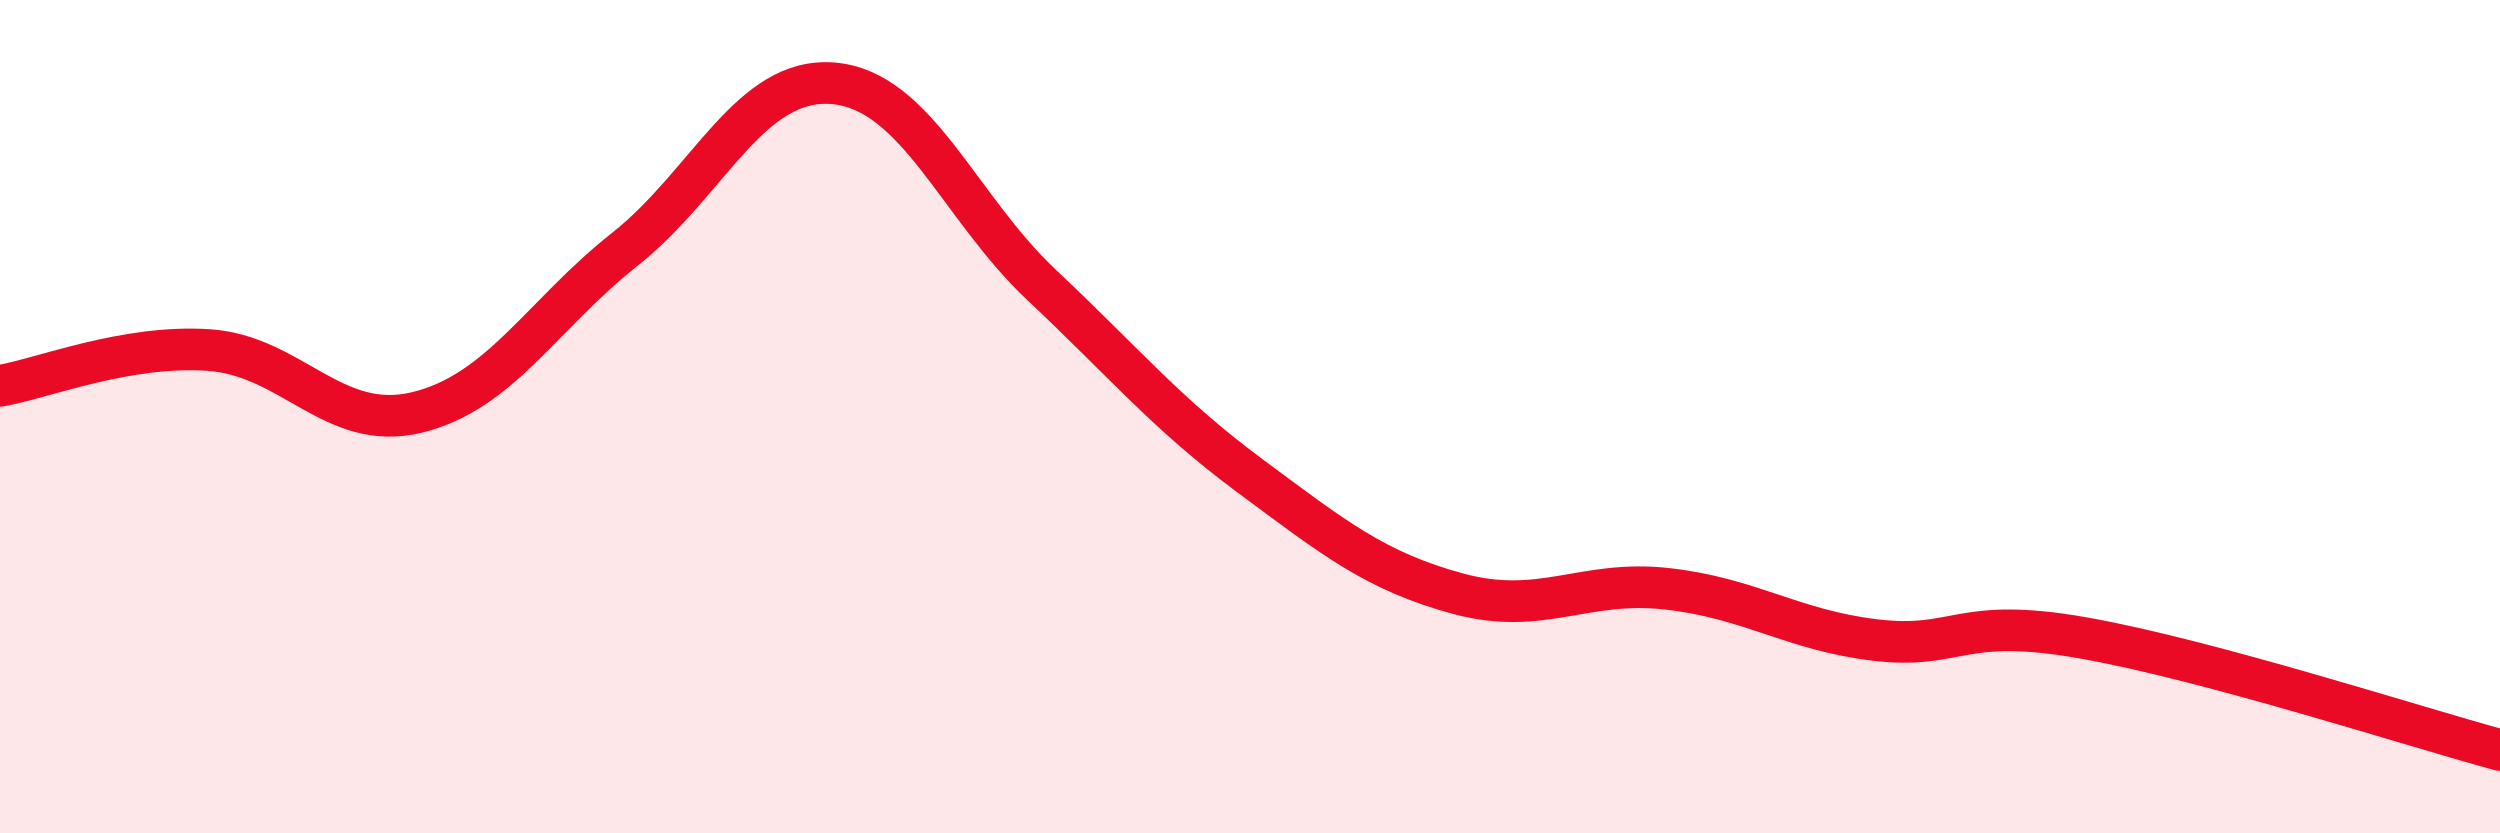
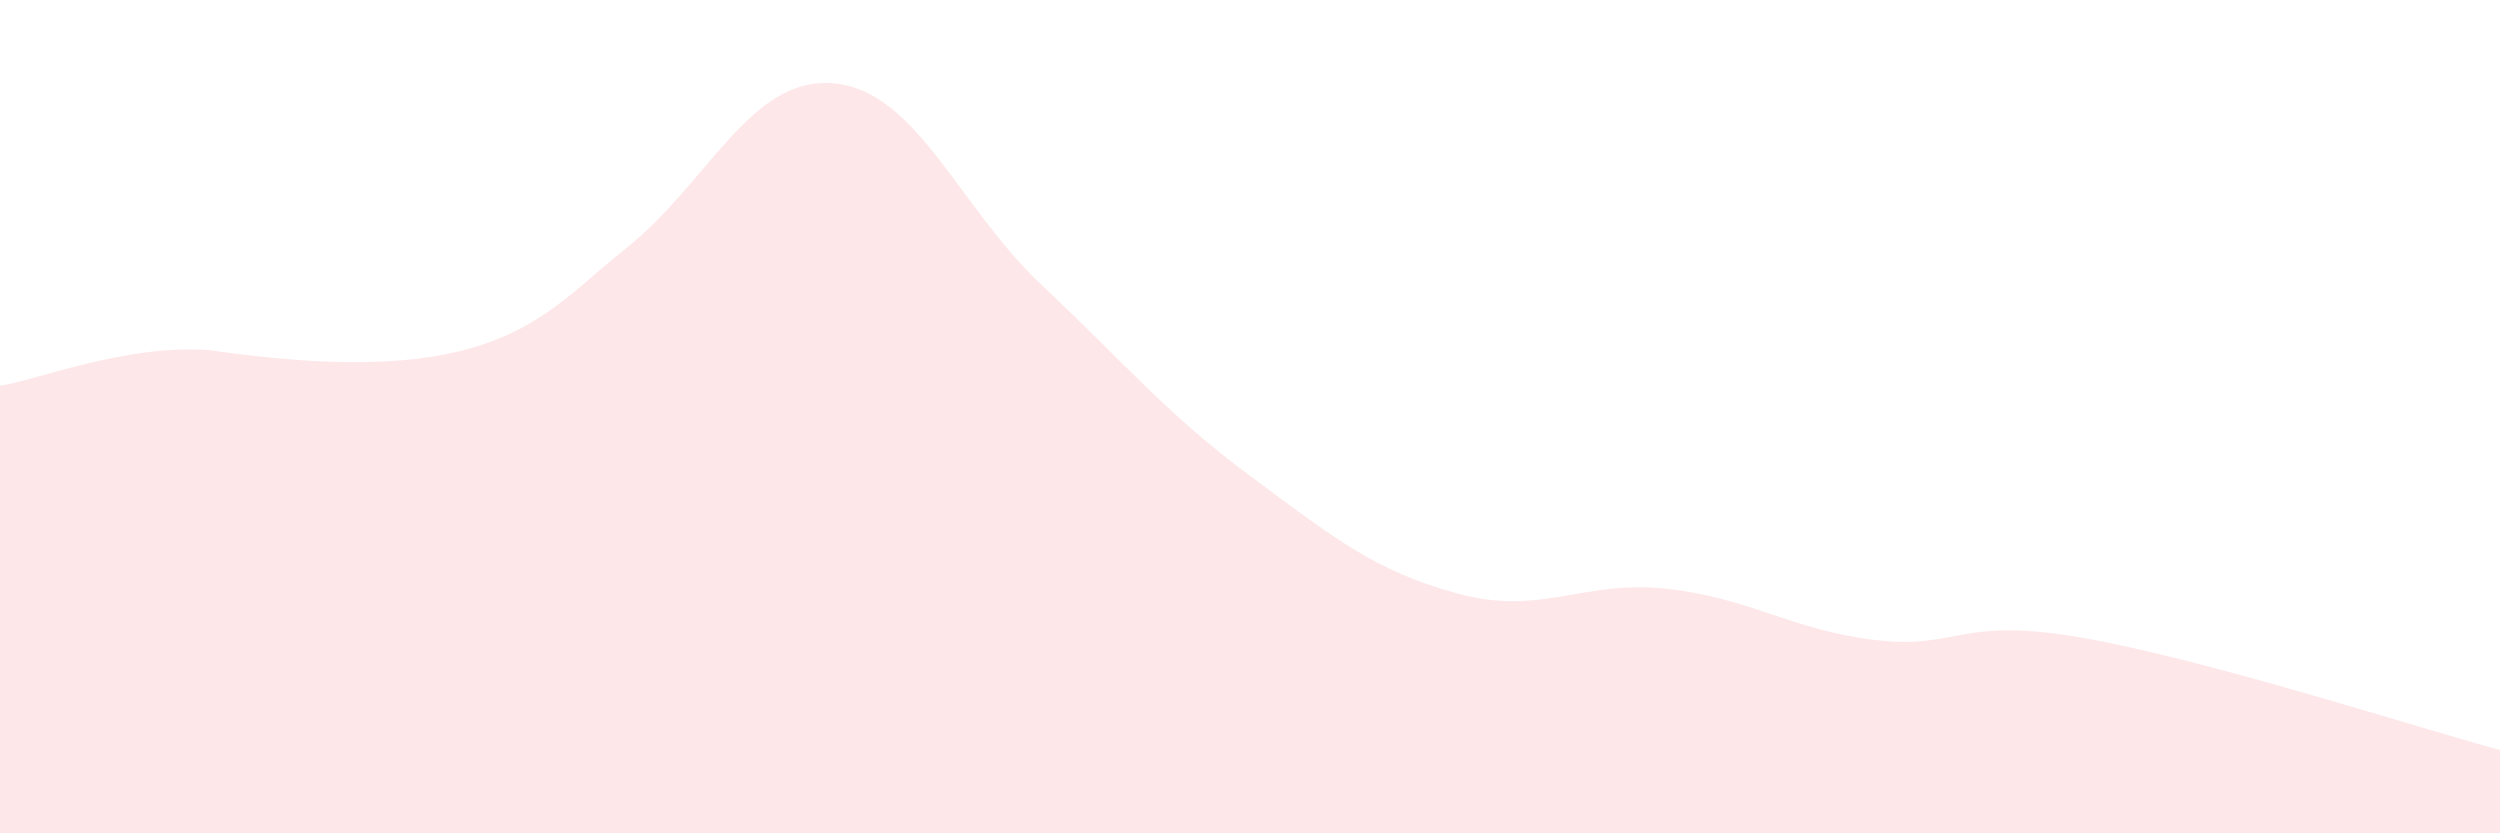
<svg xmlns="http://www.w3.org/2000/svg" width="60" height="20" viewBox="0 0 60 20">
-   <path d="M 0,9.26 C 1,9.09 3,8.27 5,8.4 C 7,8.53 8,10.38 10,9.9 C 12,9.42 13,7.56 15,5.98 C 17,4.4 18,1.83 20,2 C 22,2.17 23,4.96 25,6.84 C 27,8.72 28,9.94 30,11.42 C 32,12.9 33,13.71 35,14.25 C 37,14.79 38,13.91 40,14.13 C 42,14.35 43,15.12 45,15.36 C 47,15.6 47,14.78 50,15.31 C 53,15.84 58,17.46 60,18L60 20L0 20Z" fill="#EB0A25" opacity="0.1" stroke-linecap="round" stroke-linejoin="round" />
-   <path d="M 0,9.26 C 1,9.09 3,8.27 5,8.4 C 7,8.53 8,10.38 10,9.9 C 12,9.42 13,7.56 15,5.98 C 17,4.4 18,1.83 20,2 C 22,2.17 23,4.96 25,6.84 C 27,8.72 28,9.94 30,11.42 C 32,12.9 33,13.71 35,14.25 C 37,14.79 38,13.91 40,14.13 C 42,14.35 43,15.12 45,15.36 C 47,15.6 47,14.78 50,15.31 C 53,15.84 58,17.46 60,18" stroke="#EB0A25" stroke-width="1" fill="none" stroke-linecap="round" stroke-linejoin="round" />
+   <path d="M 0,9.26 C 1,9.09 3,8.27 5,8.4 C 12,9.42 13,7.56 15,5.98 C 17,4.4 18,1.83 20,2 C 22,2.17 23,4.96 25,6.84 C 27,8.72 28,9.94 30,11.42 C 32,12.9 33,13.71 35,14.25 C 37,14.79 38,13.91 40,14.13 C 42,14.35 43,15.12 45,15.36 C 47,15.6 47,14.78 50,15.31 C 53,15.84 58,17.46 60,18L60 20L0 20Z" fill="#EB0A25" opacity="0.1" stroke-linecap="round" stroke-linejoin="round" />
</svg>